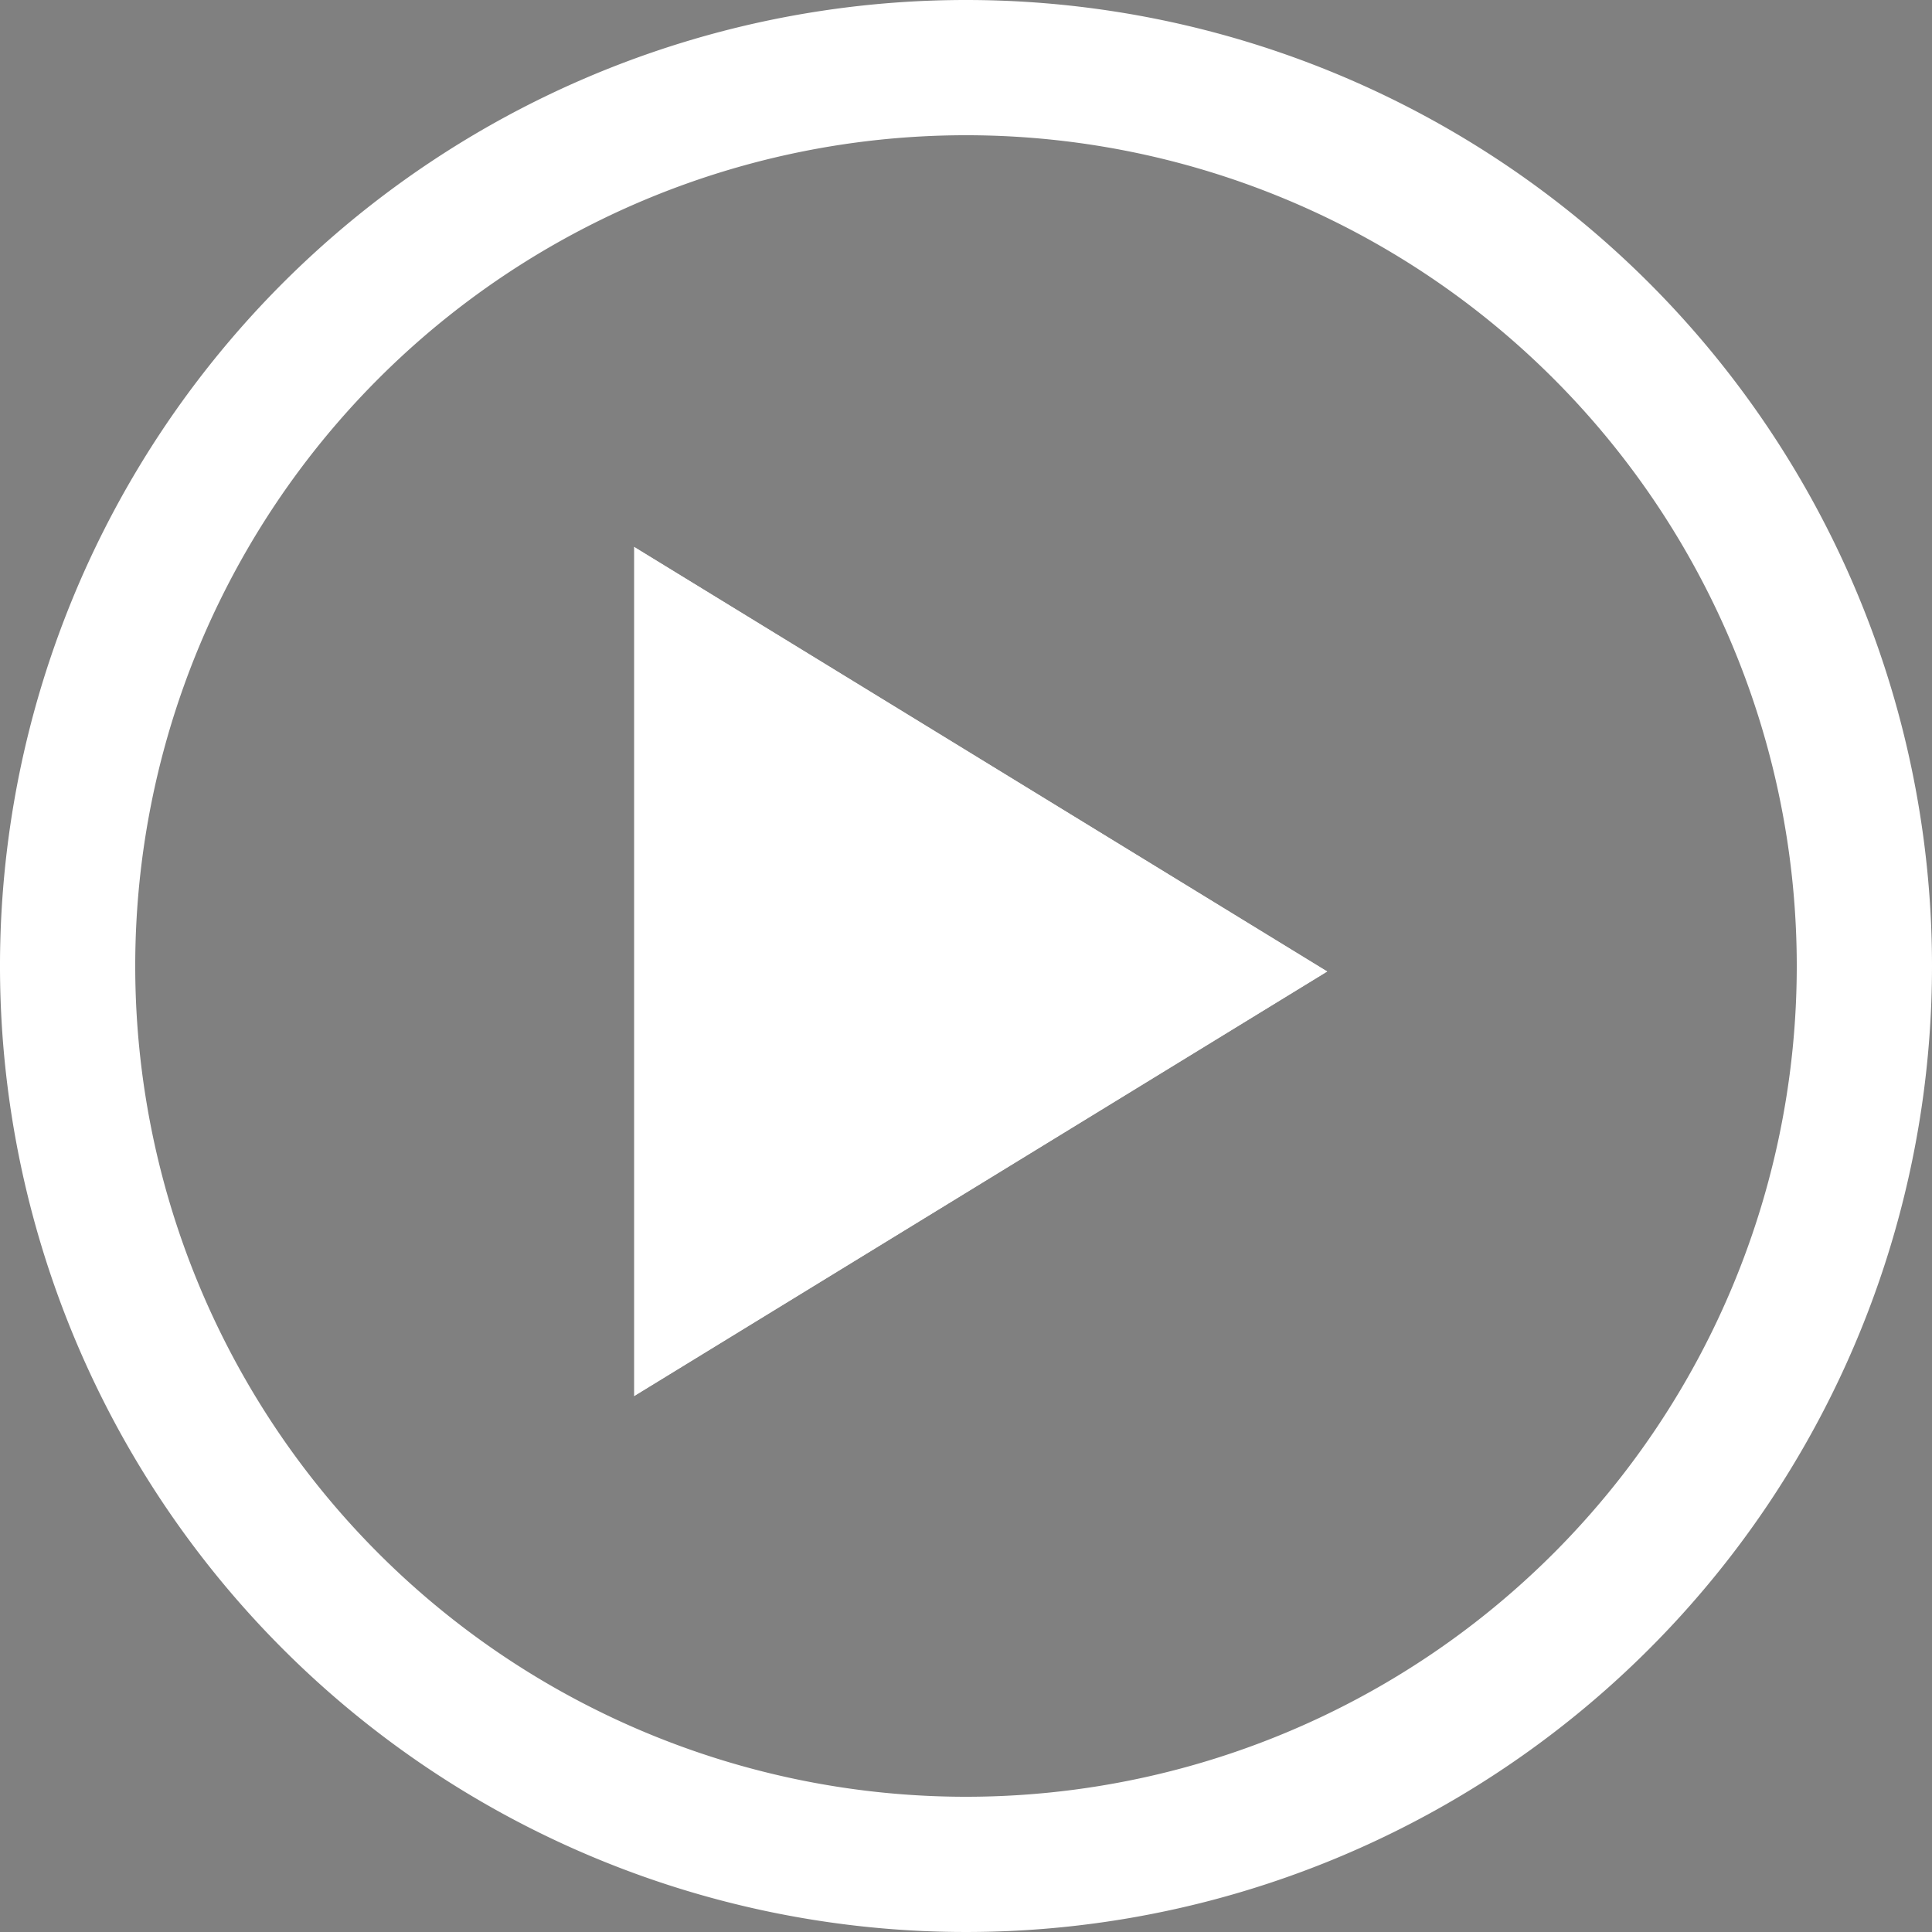
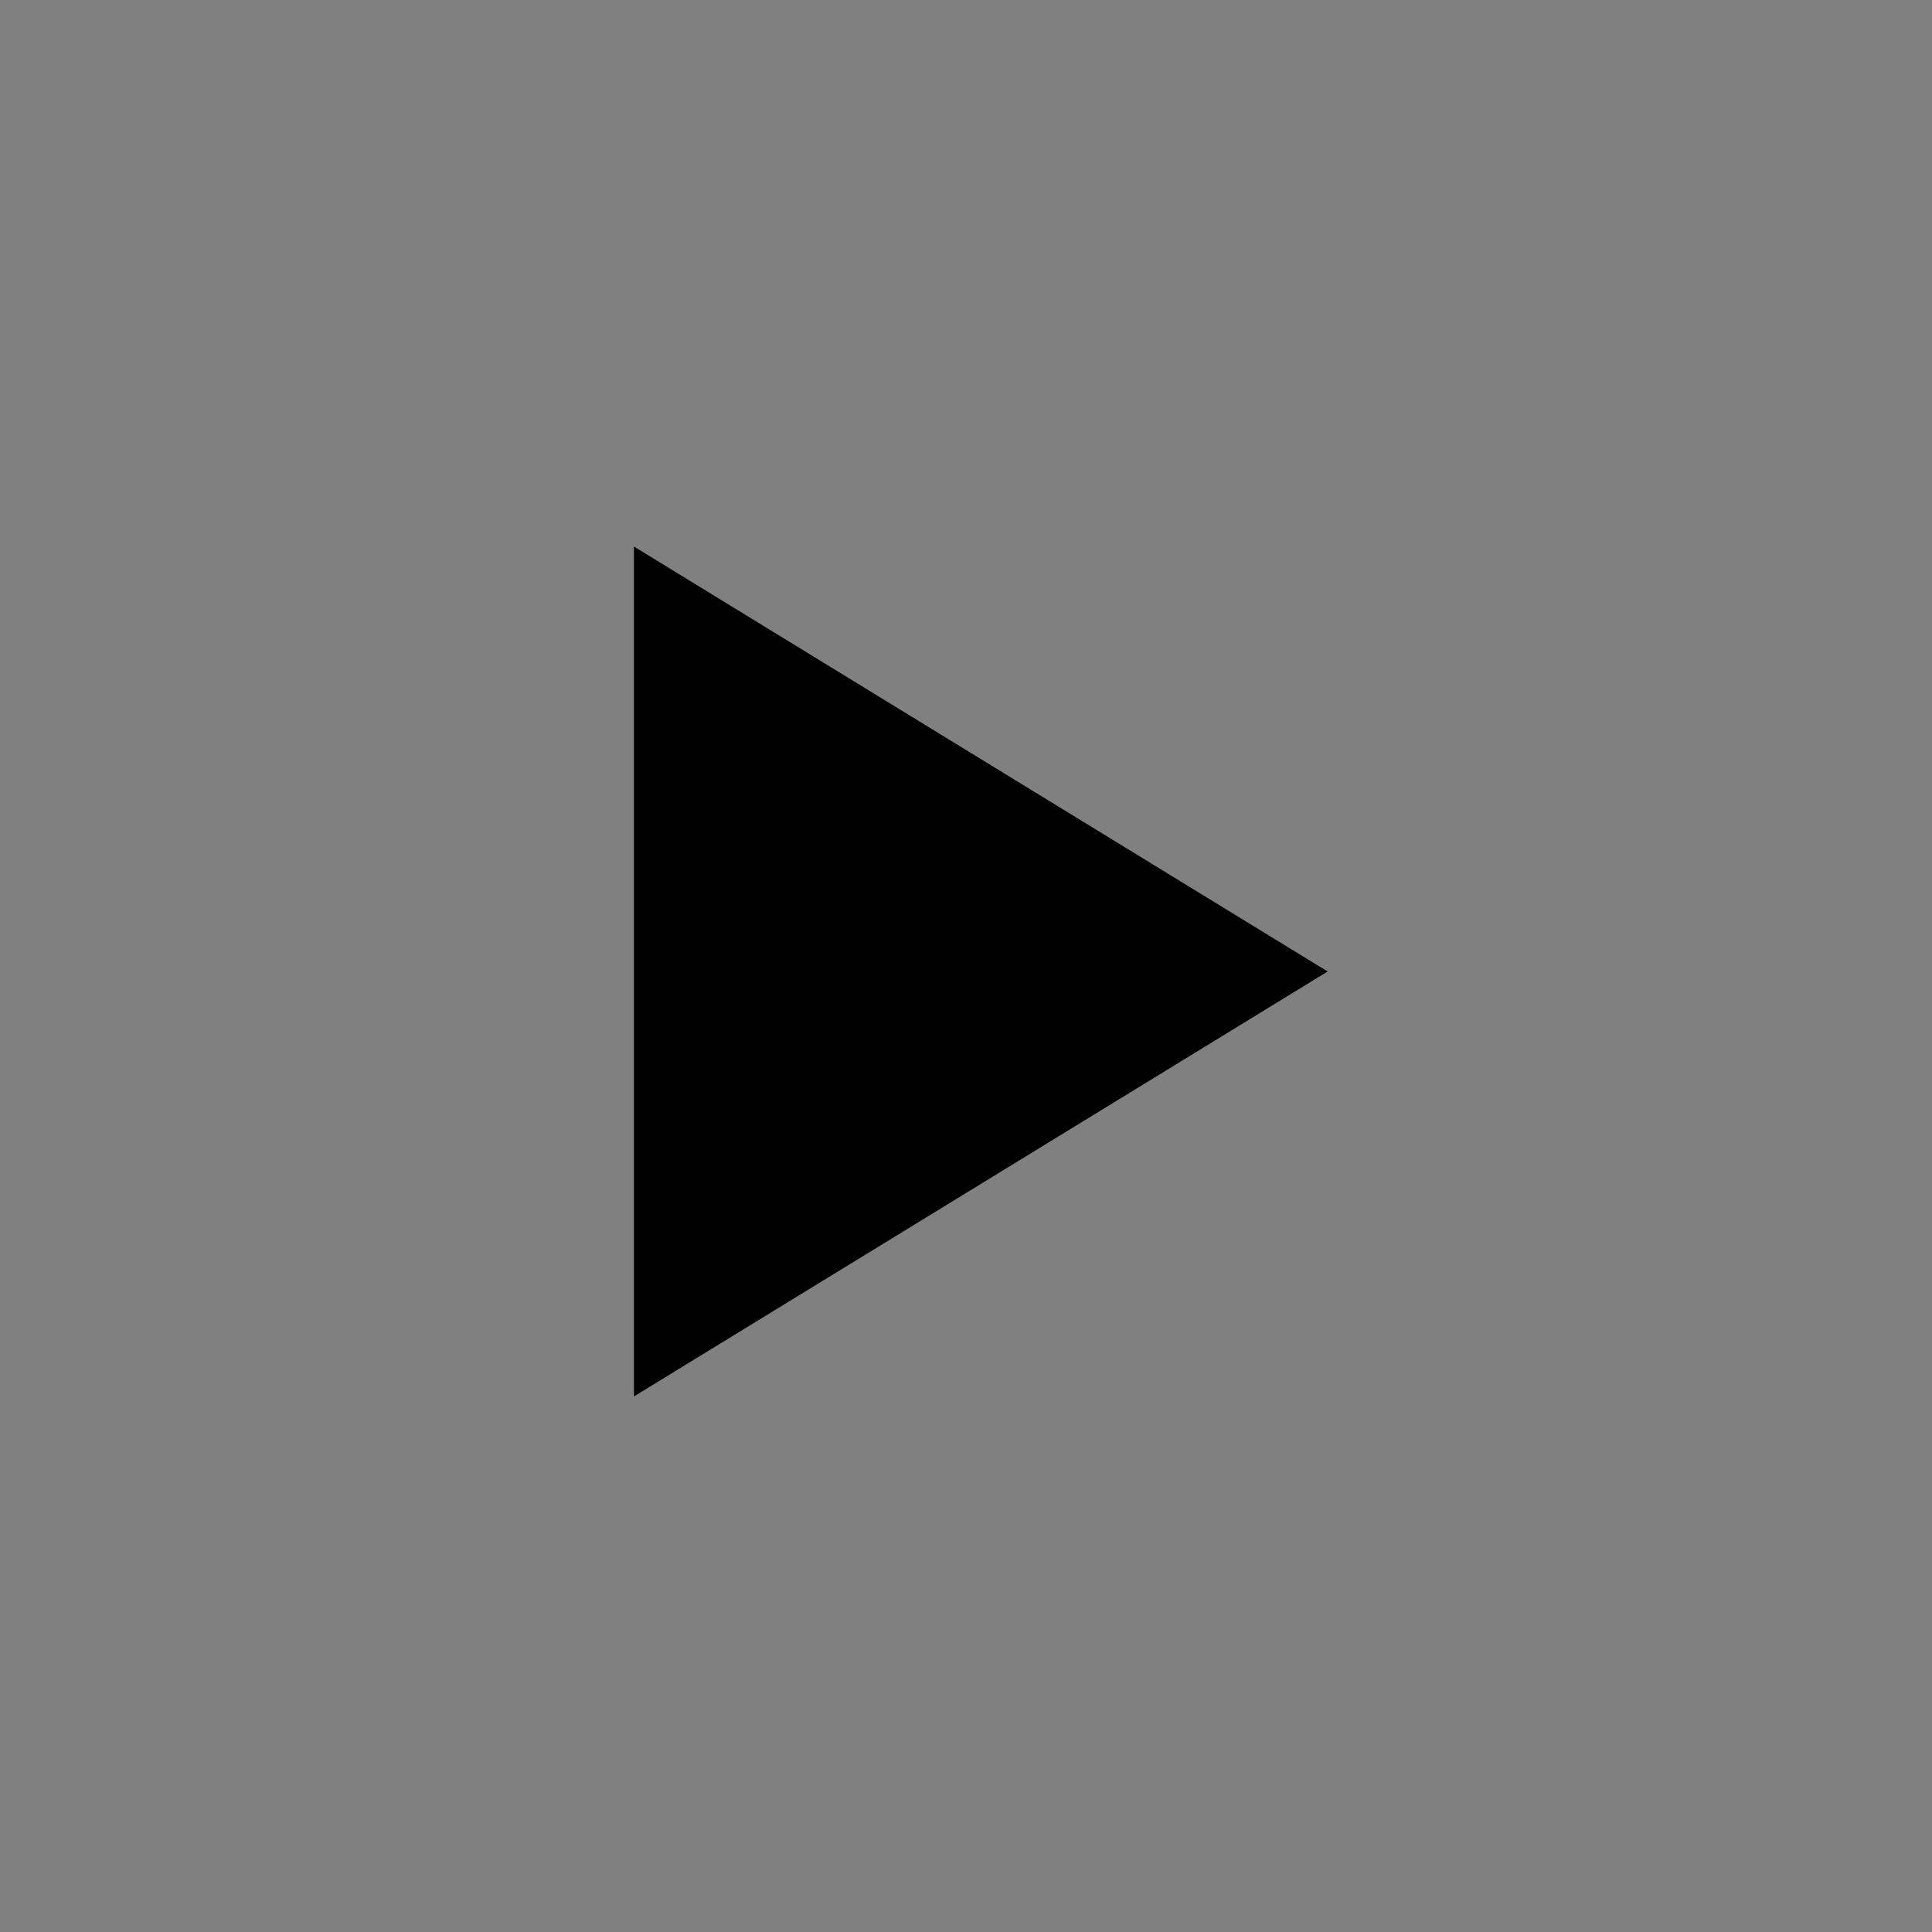
<svg xmlns="http://www.w3.org/2000/svg" id="noun-video-3136014" width="64" height="64" viewBox="0 0 64 64">
  <rect x="0" y="0" width="64" height="64" fill="#808080" stroke="none" />
-   <path id="Path_25674" data-name="Path 25674" d="M39.69,55.934V27.78L62.67,41.857Z" transform="translate(-18.69 -9.675)" />
-   <path id="Path_25675" data-name="Path 25675" d="M39.69,55.934,62.67,41.857,39.69,27.78Z" transform="translate(-18.69 -9.675)" fill="#fff" />
-   <path id="Path_25676" data-name="Path 25676" d="M32,0A32,32,0,1,0,64,32,32,32,0,0,0,32,0Zm0,59.52A27.52,27.52,0,1,1,59.52,32,27.52,27.52,0,0,1,32,59.52Z" fill="#fff" />
+   <path id="Path_25674" data-name="Path 25674" d="M39.69,55.934V27.78L62.67,41.857" transform="translate(-18.69 -9.675)" />
</svg>